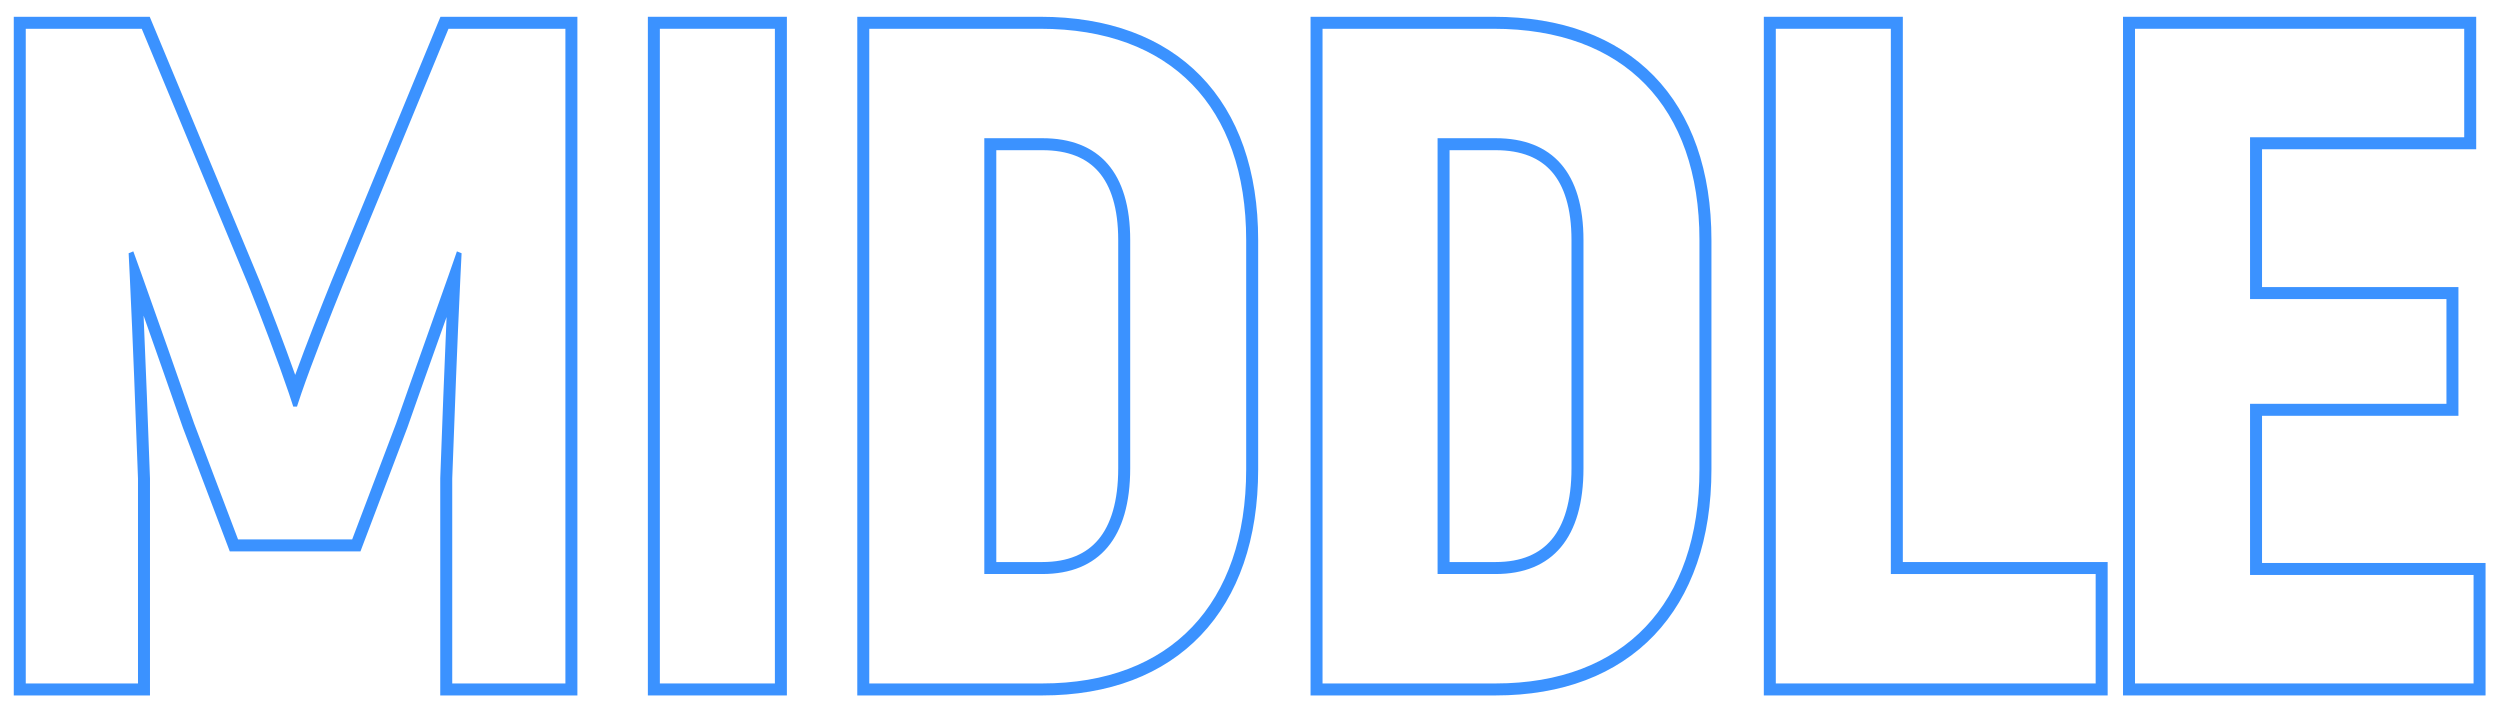
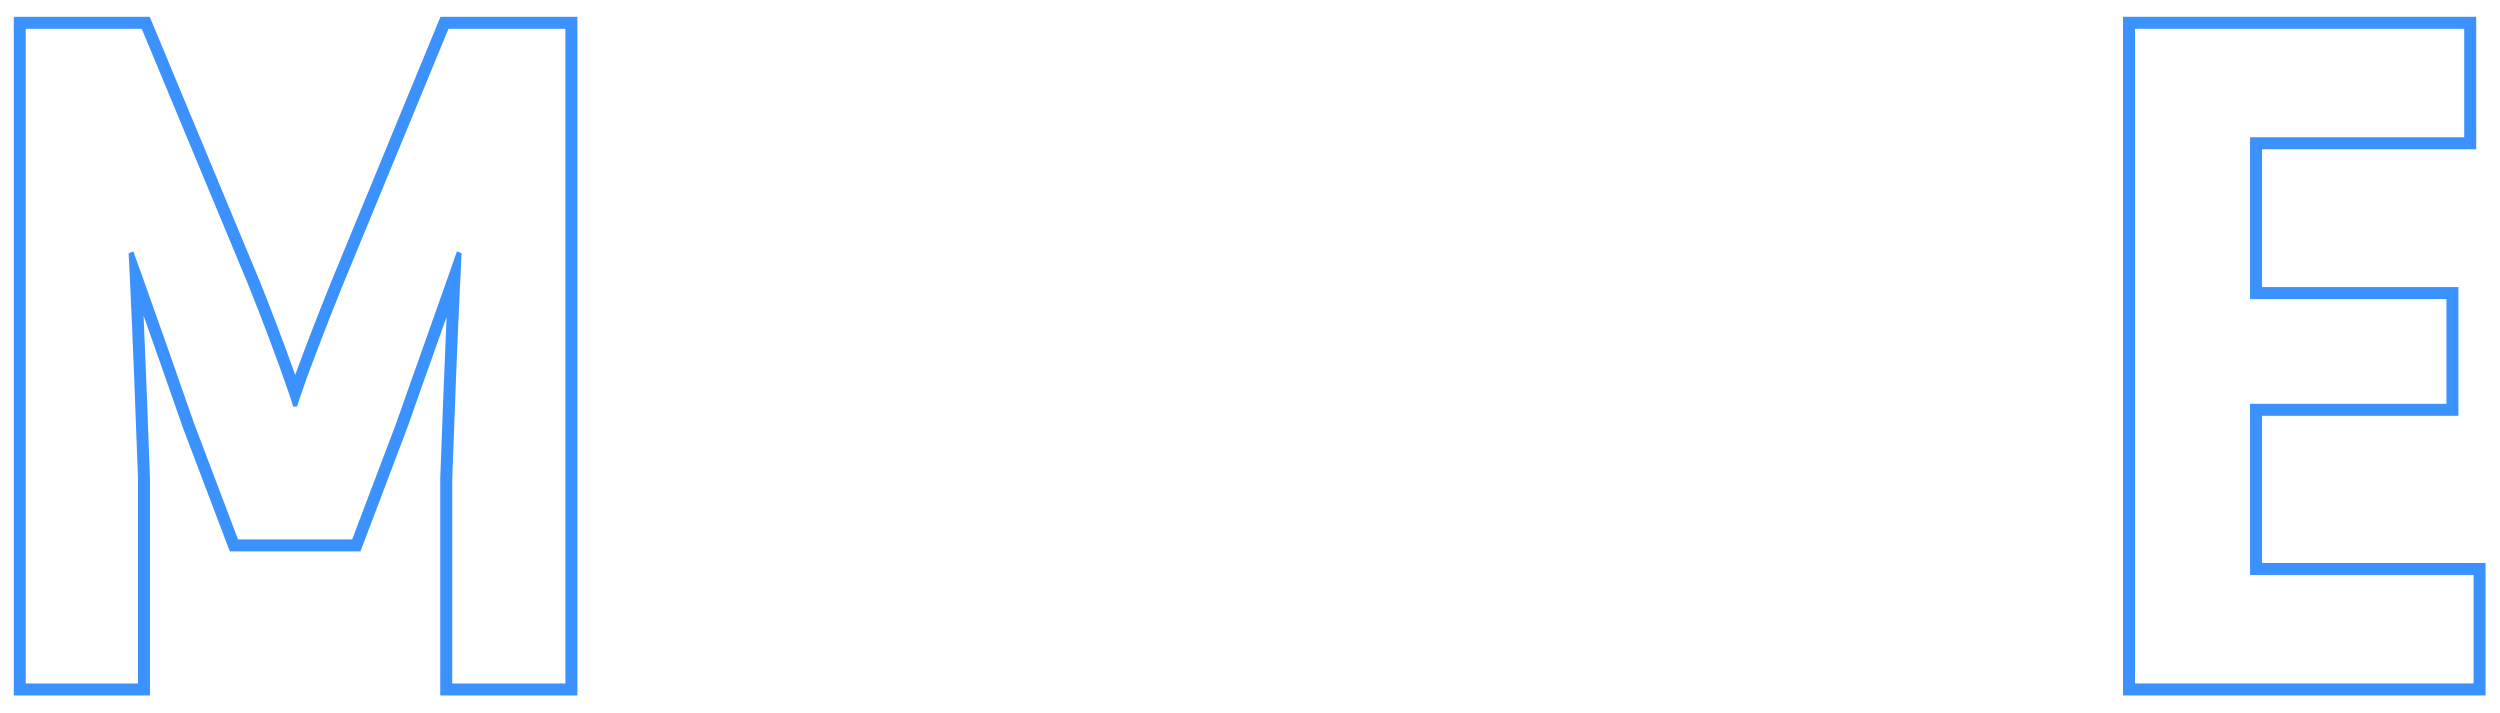
<svg xmlns="http://www.w3.org/2000/svg" width="417" height="119" viewBox="0 0 417 119" fill="none">
  <path fill-rule="evenodd" clip-rule="evenodd" d="M414.591 93.904V116H354.119V2.8H413.031V24.896H377.307V47.884H410.067V69.356H377.307V93.904H414.591ZM375.307 95.904V67.356H408.067V49.884H375.307V22.896H411.031V4.8H356.119V114H412.591V95.904H375.307Z" fill="#3B92FF" />
-   <path fill-rule="evenodd" clip-rule="evenodd" d="M351.557 93.748V116H294.205V2.8H317.393V93.748H351.557ZM315.393 95.748V4.8H296.205V114H349.557V95.748H315.393Z" fill="#3B92FF" />
-   <path fill-rule="evenodd" clip-rule="evenodd" d="M218.6 116V2.8H249.148C260.39 2.8 269.538 6.165 275.872 12.667C282.198 19.162 285.468 28.531 285.468 40.056V78.276C285.468 89.875 282.201 99.352 275.926 105.941C269.64 112.543 260.567 116 249.46 116H218.6ZM241.788 93.748H249.46C253.768 93.748 256.812 92.391 258.825 89.981C260.89 87.51 262.124 83.633 262.124 78.12V40.056C262.124 34.709 260.895 31.004 258.851 28.655C256.85 26.354 253.801 25.052 249.46 25.052H241.788V93.748ZM249.46 95.748C258.976 95.748 264.124 89.664 264.124 78.12V40.056C264.124 28.824 258.976 23.052 249.46 23.052H239.788V95.748H249.46ZM220.6 114H249.46C270.832 114 283.468 100.74 283.468 78.276V40.056C283.468 17.748 270.832 4.8 249.148 4.8H220.6V114Z" fill="#3B92FF" />
-   <path fill-rule="evenodd" clip-rule="evenodd" d="M142.994 116V2.8H173.542C184.784 2.8 193.933 6.165 200.266 12.667C206.593 19.162 209.862 28.531 209.862 40.056V78.276C209.862 89.875 206.595 99.352 200.321 105.941C194.034 112.543 184.962 116 173.854 116H142.994ZM166.182 93.748H173.854C178.162 93.748 181.206 92.391 183.22 89.981C185.284 87.51 186.518 83.633 186.518 78.12V40.056C186.518 34.709 185.289 31.004 183.246 28.655C181.244 26.354 178.196 25.052 173.854 25.052H166.182V93.748ZM173.854 95.748C183.37 95.748 188.518 89.664 188.518 78.12V40.056C188.518 28.824 183.37 23.052 173.854 23.052H164.182V95.748H173.854ZM144.994 114H173.854C195.226 114 207.862 100.74 207.862 78.276V40.056C207.862 17.748 195.226 4.8 173.542 4.8H144.994V114Z" fill="#3B92FF" />
-   <path fill-rule="evenodd" clip-rule="evenodd" d="M108.064 2.8H131.252V116H108.064V2.8ZM110.064 4.8V114H129.252V4.8H110.064Z" fill="#3B92FF" />
  <path fill-rule="evenodd" clip-rule="evenodd" d="M73.47 2.8H96.309V116H73.433V79.799L73.434 79.763C73.767 70.668 74.1 61.723 74.489 52.878C73.876 54.606 73.254 56.35 72.629 58.105C71.074 62.468 69.496 66.895 67.961 71.291L67.952 71.316L60.122 91.976H38.328L30.497 71.316L30.489 71.291C28.294 65.007 26.102 58.729 23.951 52.656C24.344 61.574 24.68 70.592 25.015 79.763L25.017 79.799V116H2.297V2.8H24.975L43.275 46.784L43.278 46.793C44.995 51.027 47.473 57.539 49.239 62.533C51.053 57.529 53.619 51.008 55.327 46.793L55.332 46.782L73.47 2.8ZM50.284 65.566C50.023 66.32 49.794 67.009 49.604 67.61C49.581 67.682 49.559 67.754 49.537 67.824H48.913C48.891 67.754 48.869 67.682 48.846 67.61C48.656 67.007 48.429 66.317 48.172 65.56C46.46 60.513 43.428 52.485 41.425 47.544L23.641 4.8H4.297V114H23.017V79.836C22.599 68.414 22.181 57.241 21.652 46.205C21.589 44.882 21.524 43.56 21.457 42.24L22.237 41.928C22.269 42.017 22.301 42.106 22.334 42.196C22.527 42.731 22.722 43.27 22.917 43.81C23.155 44.474 23.395 45.141 23.636 45.811C26.483 53.756 29.43 62.194 32.377 70.632L39.709 89.976H58.741L66.073 70.632C67.62 66.202 69.199 61.771 70.752 57.412C72.137 53.525 73.502 49.695 74.806 45.972C75.059 45.251 75.31 44.533 75.558 43.82C75.747 43.276 75.934 42.735 76.121 42.196C76.151 42.106 76.182 42.017 76.213 41.928L76.993 42.24C76.924 43.611 76.856 44.984 76.79 46.359C76.265 57.344 75.849 68.467 75.433 79.836V114H94.309V4.8H74.809L57.181 47.544C55.177 52.487 52.029 60.519 50.284 65.566Z" fill="#3B92FF" />
</svg>